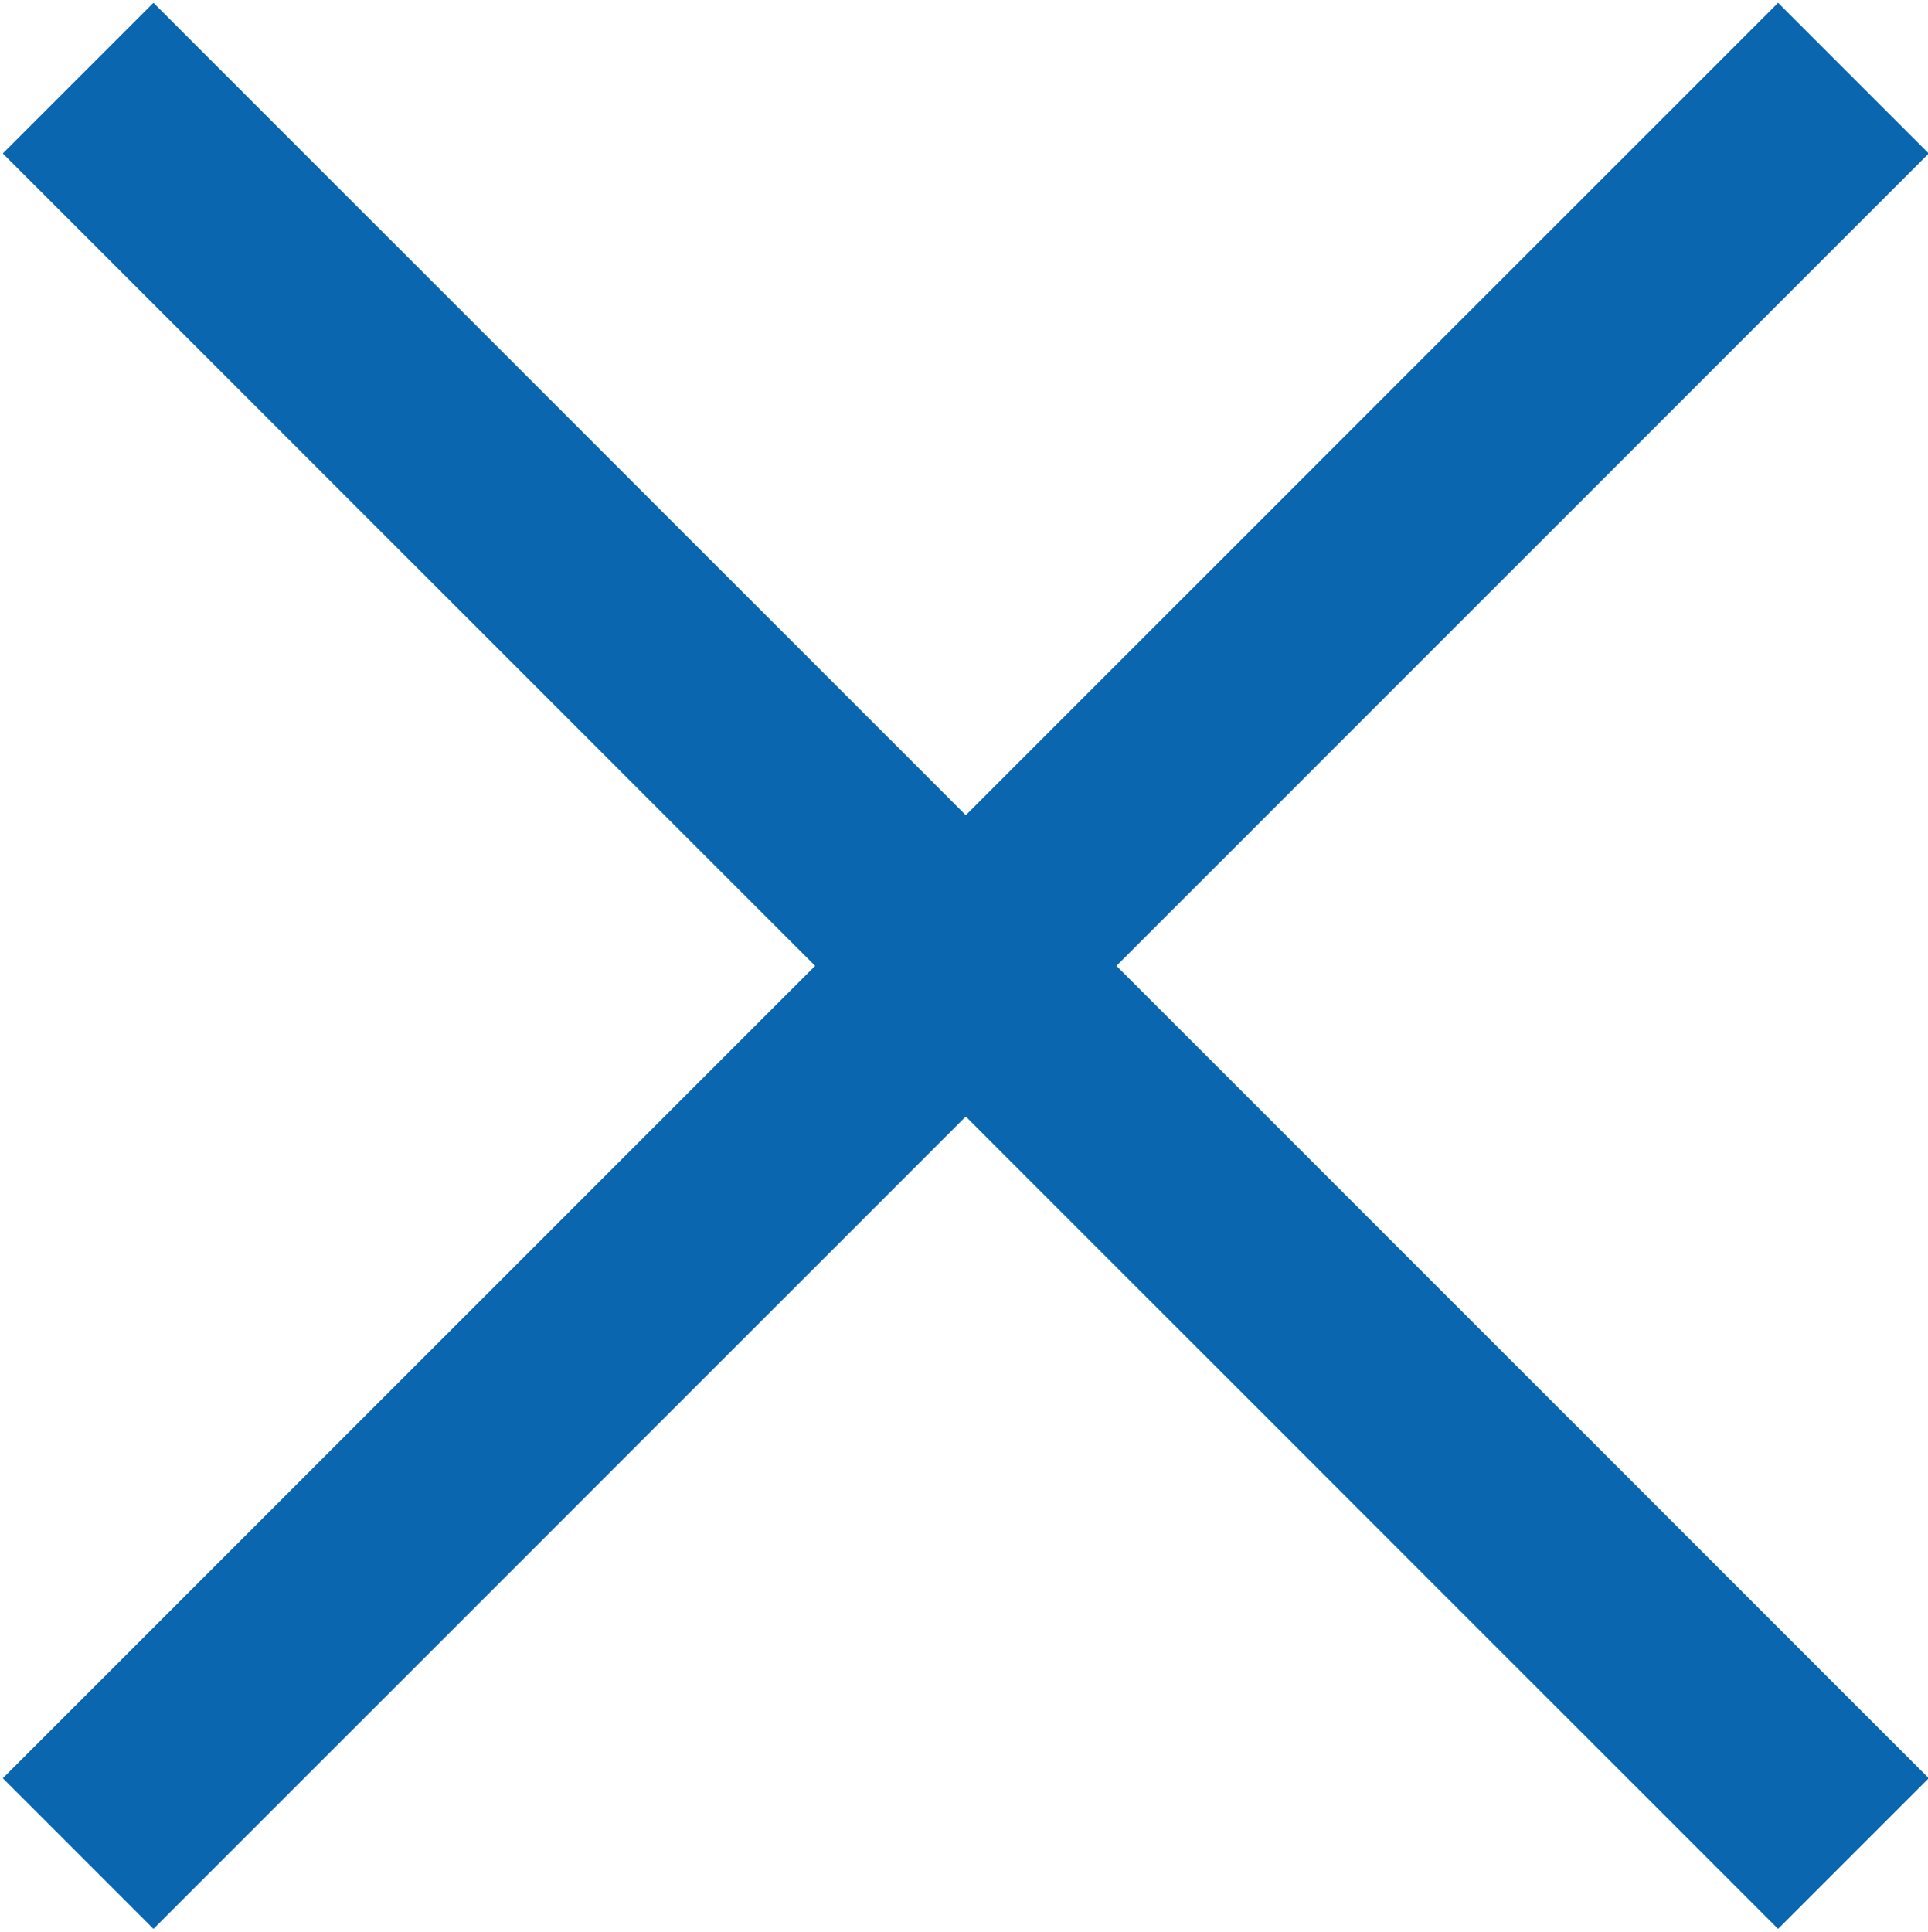
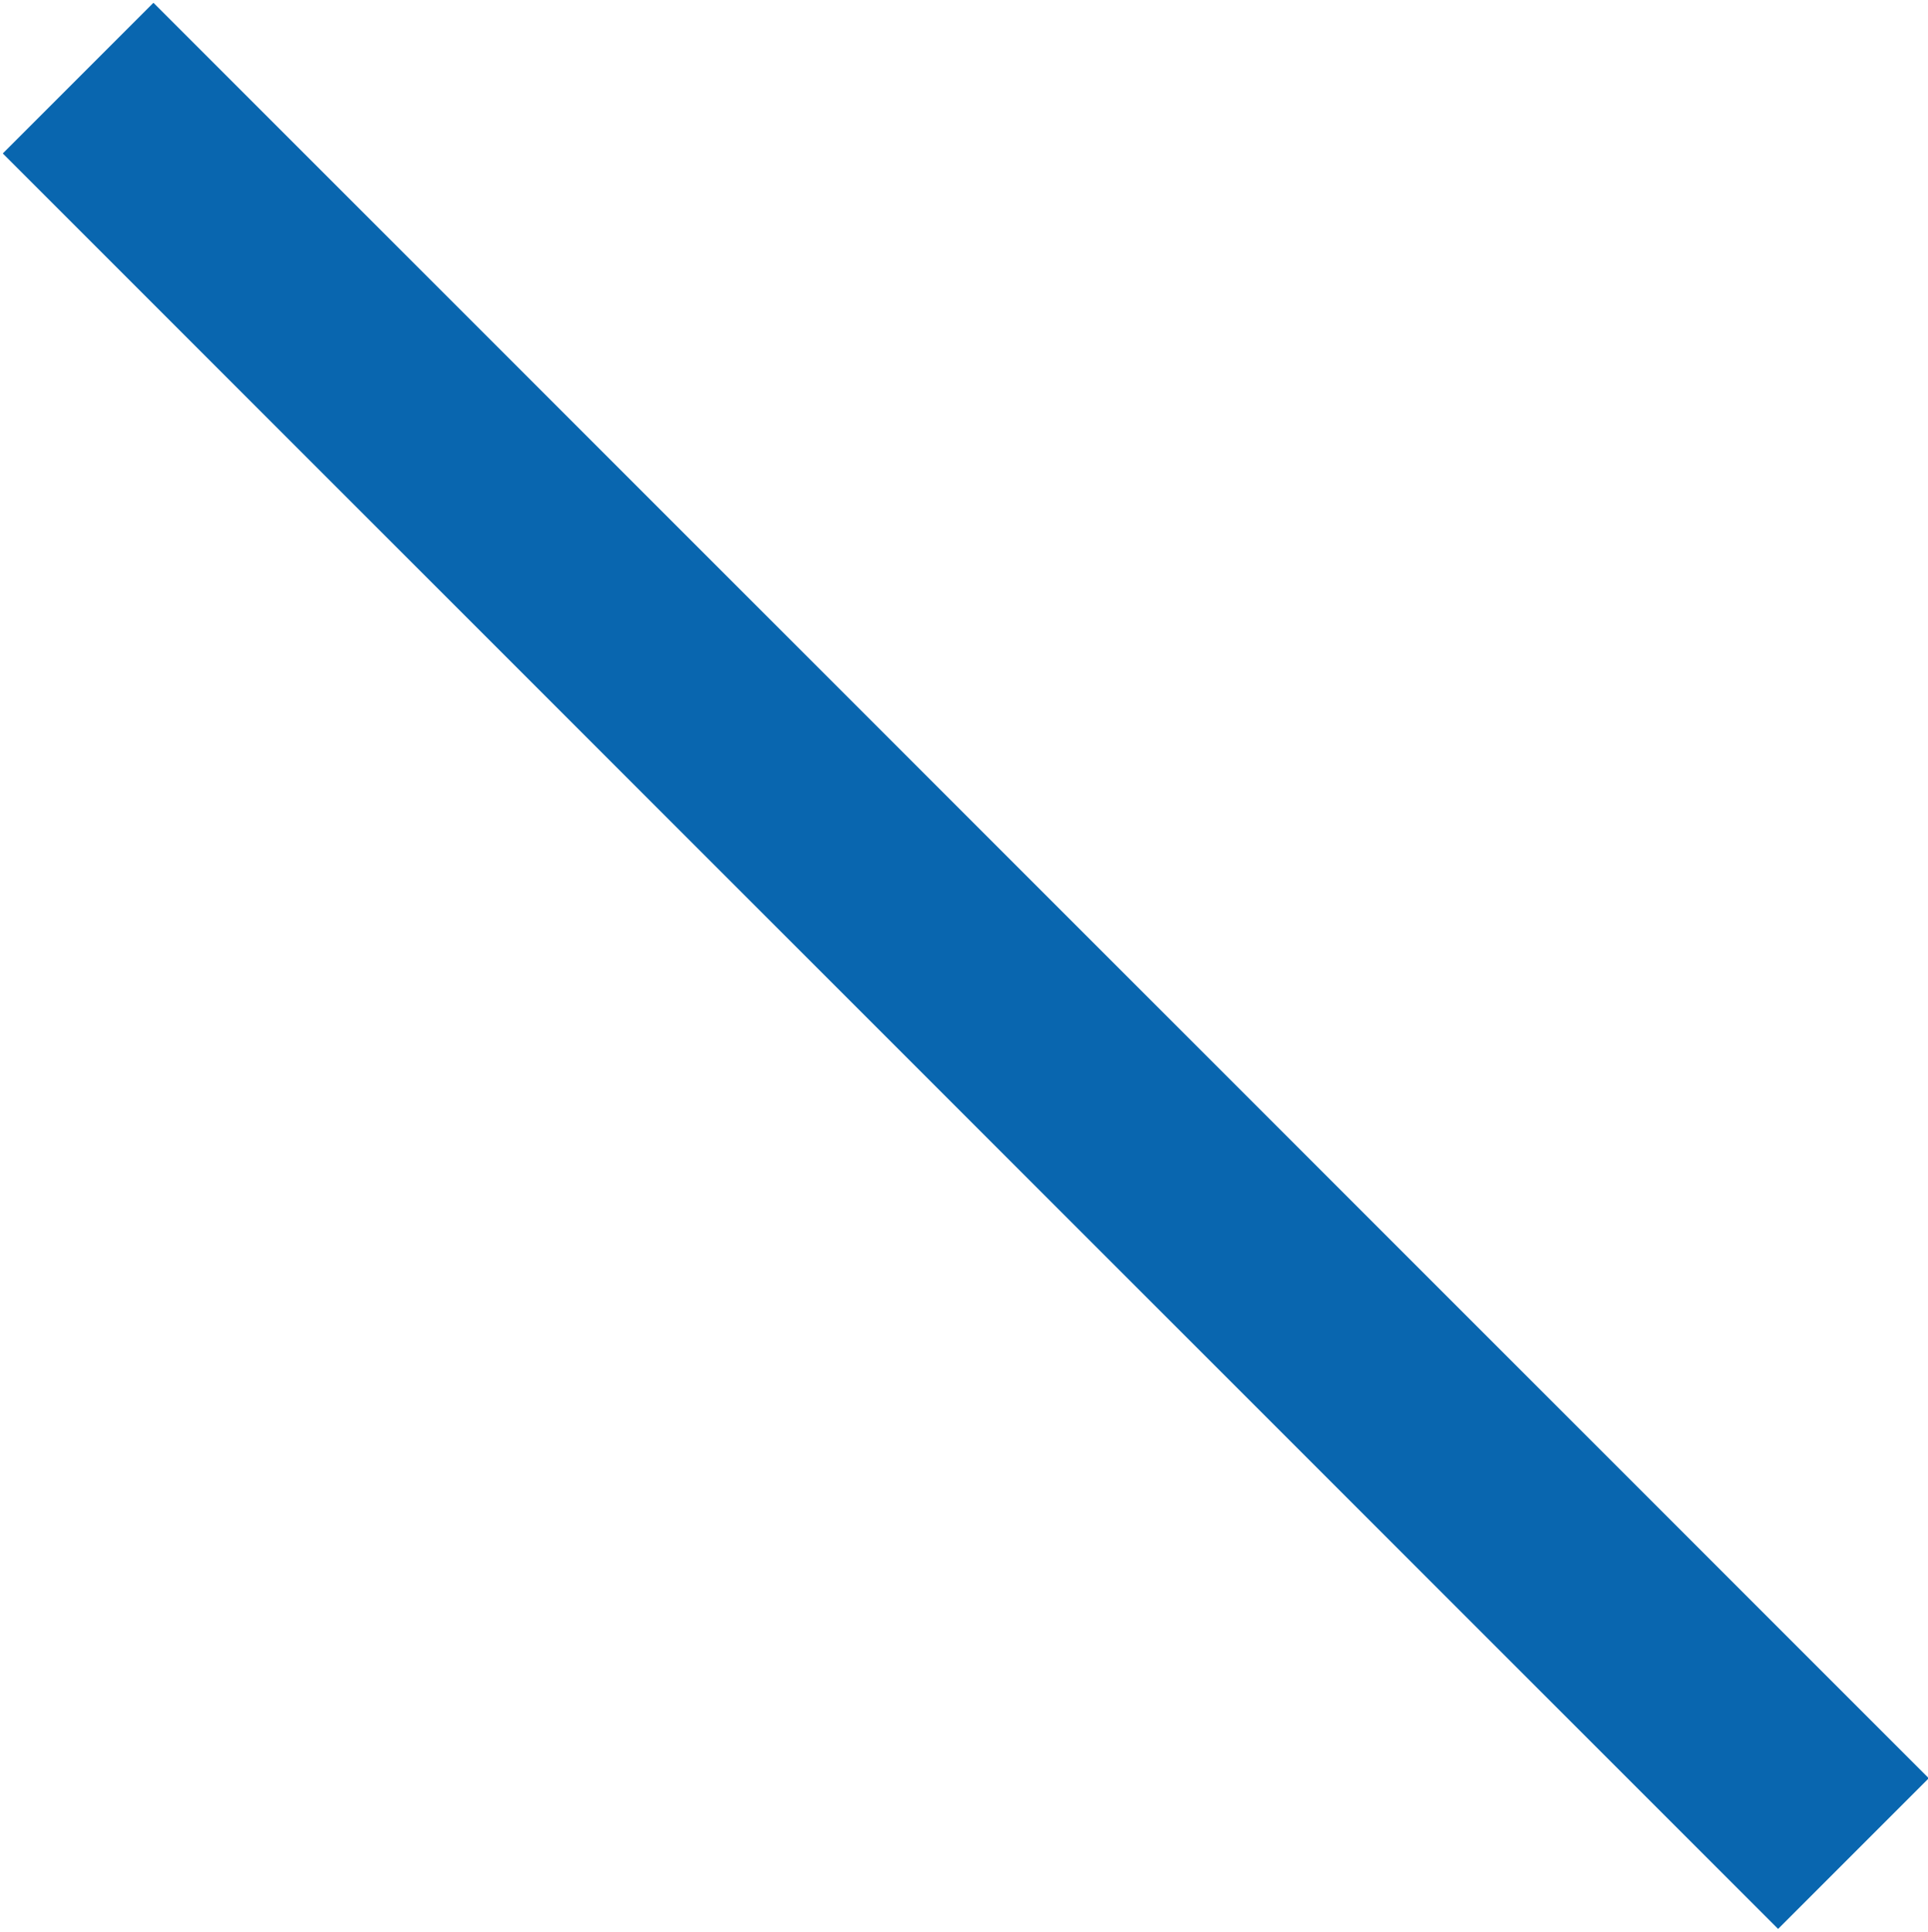
<svg xmlns="http://www.w3.org/2000/svg" version="1.1" id="Ebene_1" x="0px" y="0px" viewBox="0 0 54.3 54.4" style="enable-background:new 0 0 54.3 54.4;" xml:space="preserve">
  <style type="text/css">
	.st0{fill:none;stroke:#0966AF;stroke-width:6;stroke-miterlimit:10;}
</style>
  <line class="st0" x1="2.2" y1="2.2" x2="52.2" y2="52.2" />
-   <line class="st0" x1="52.2" y1="2.2" x2="2.2" y2="52.2" />
</svg>